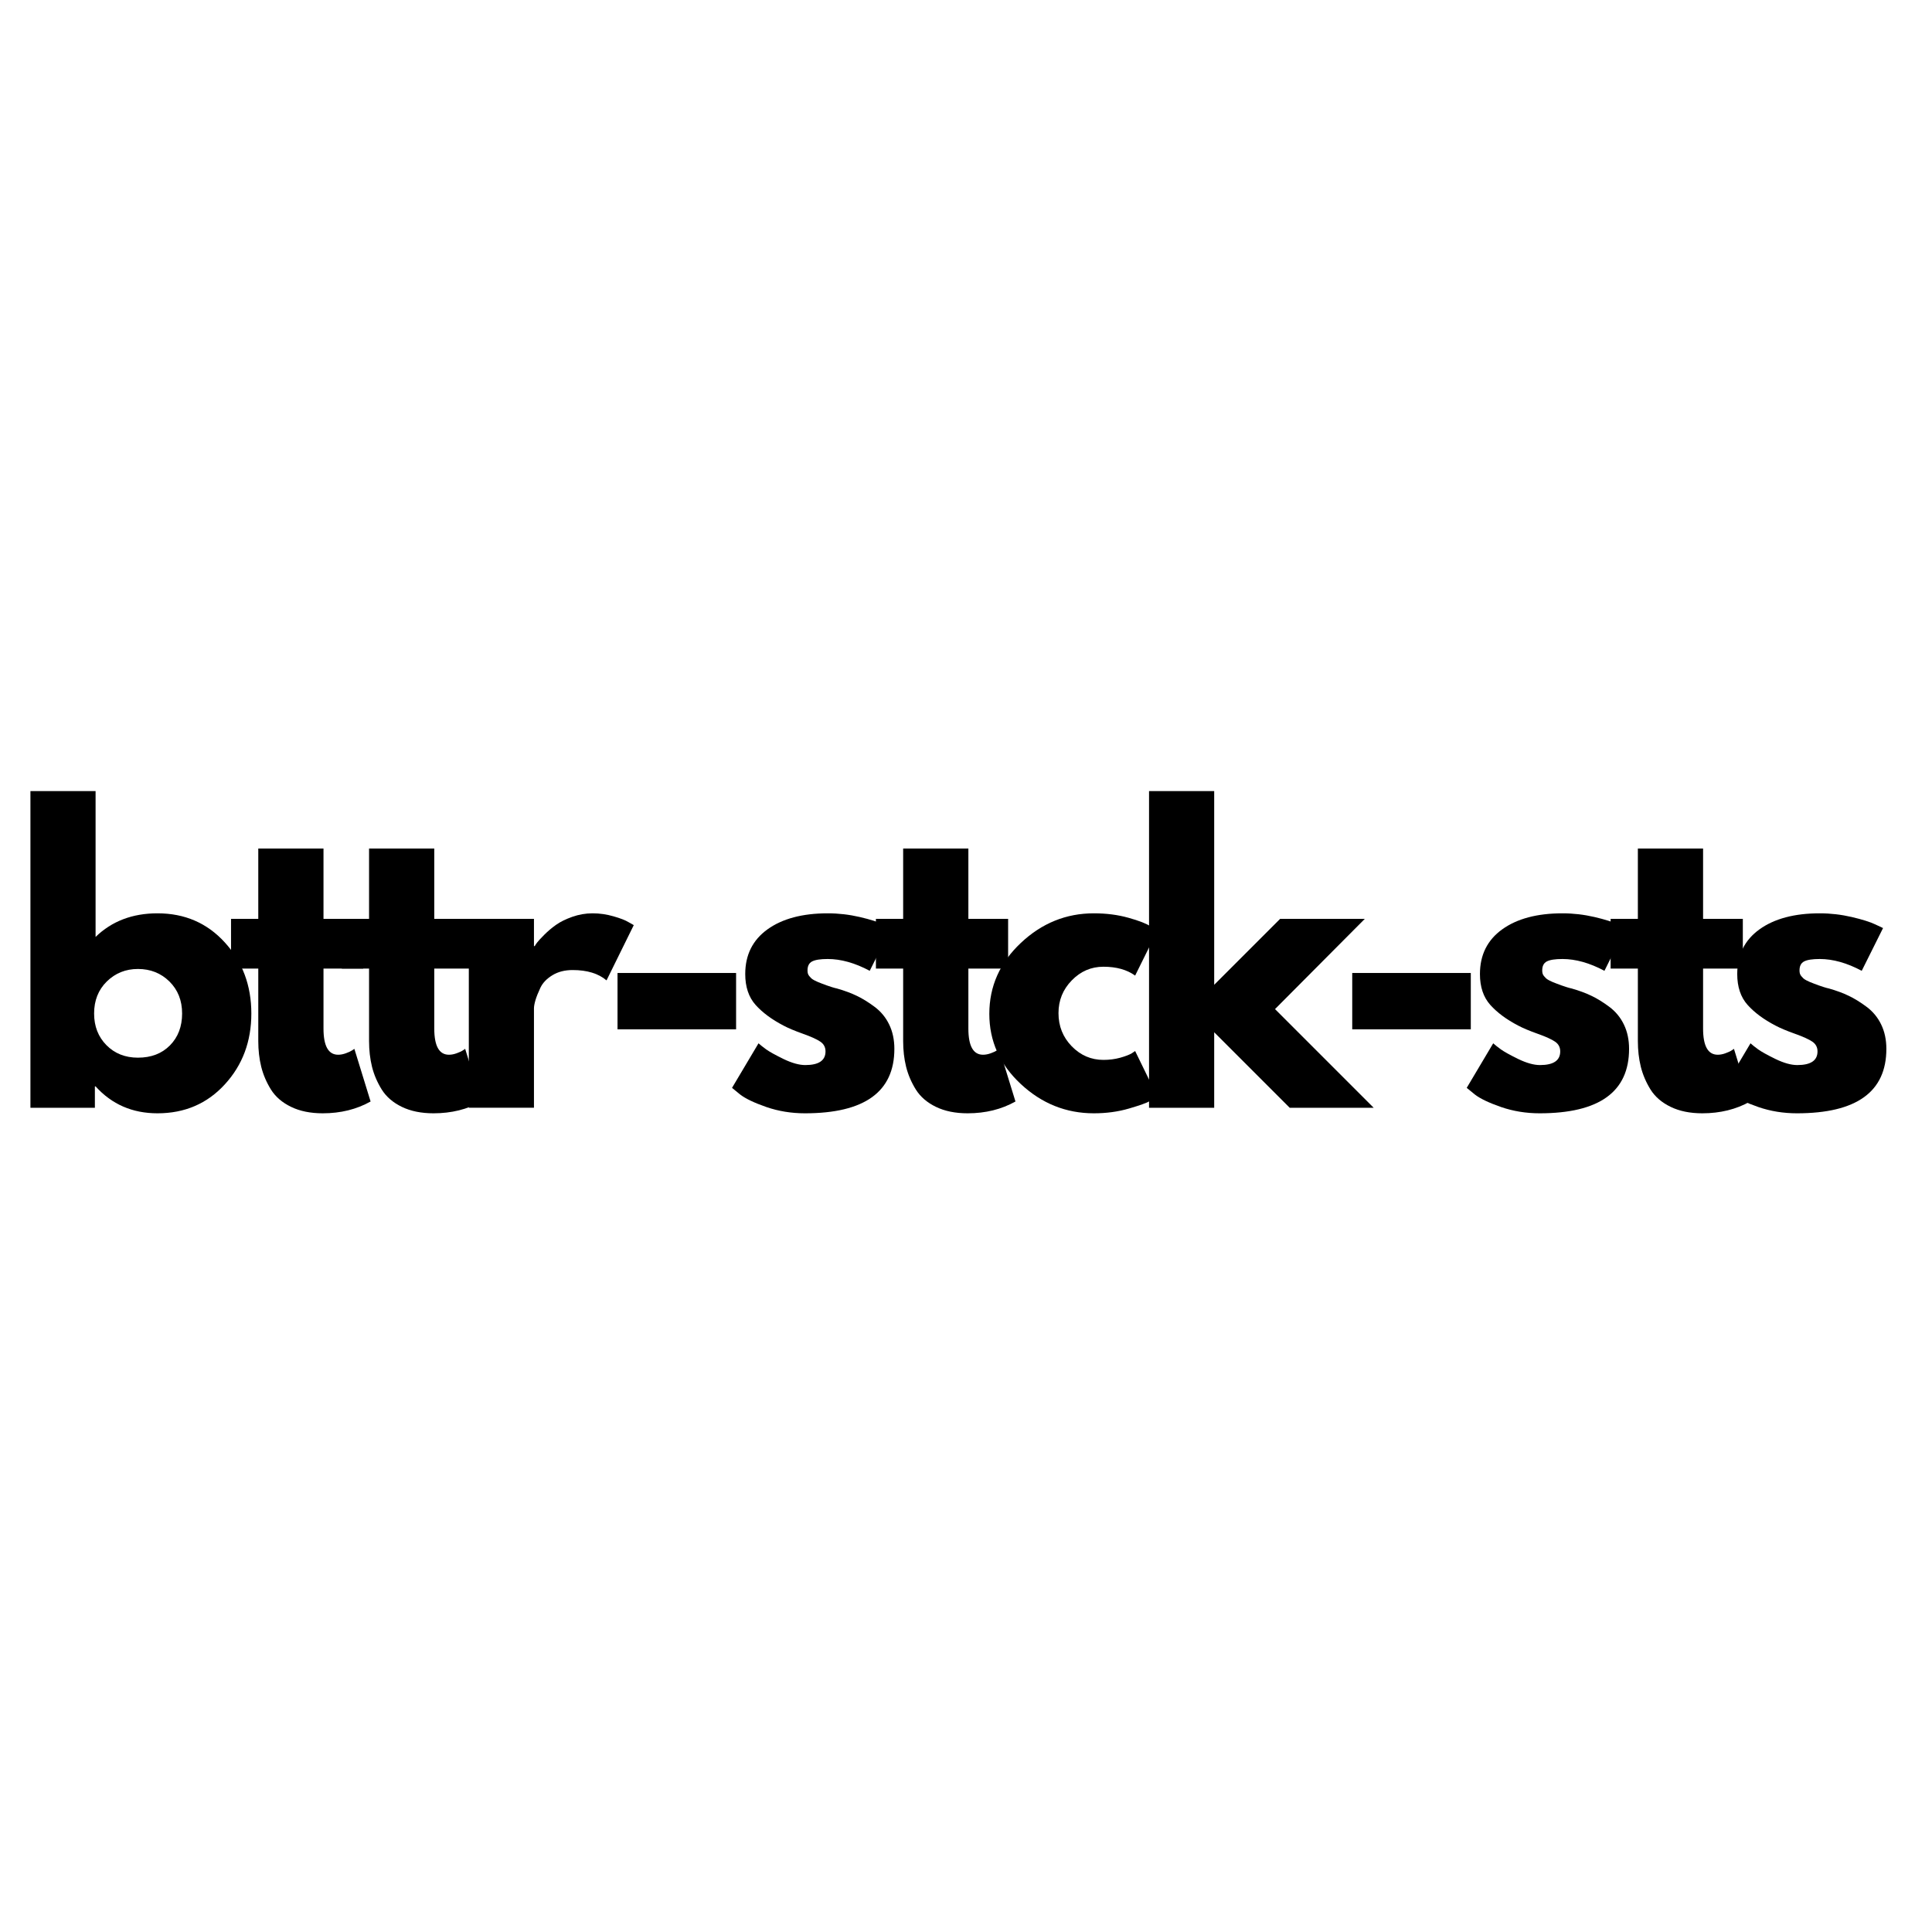
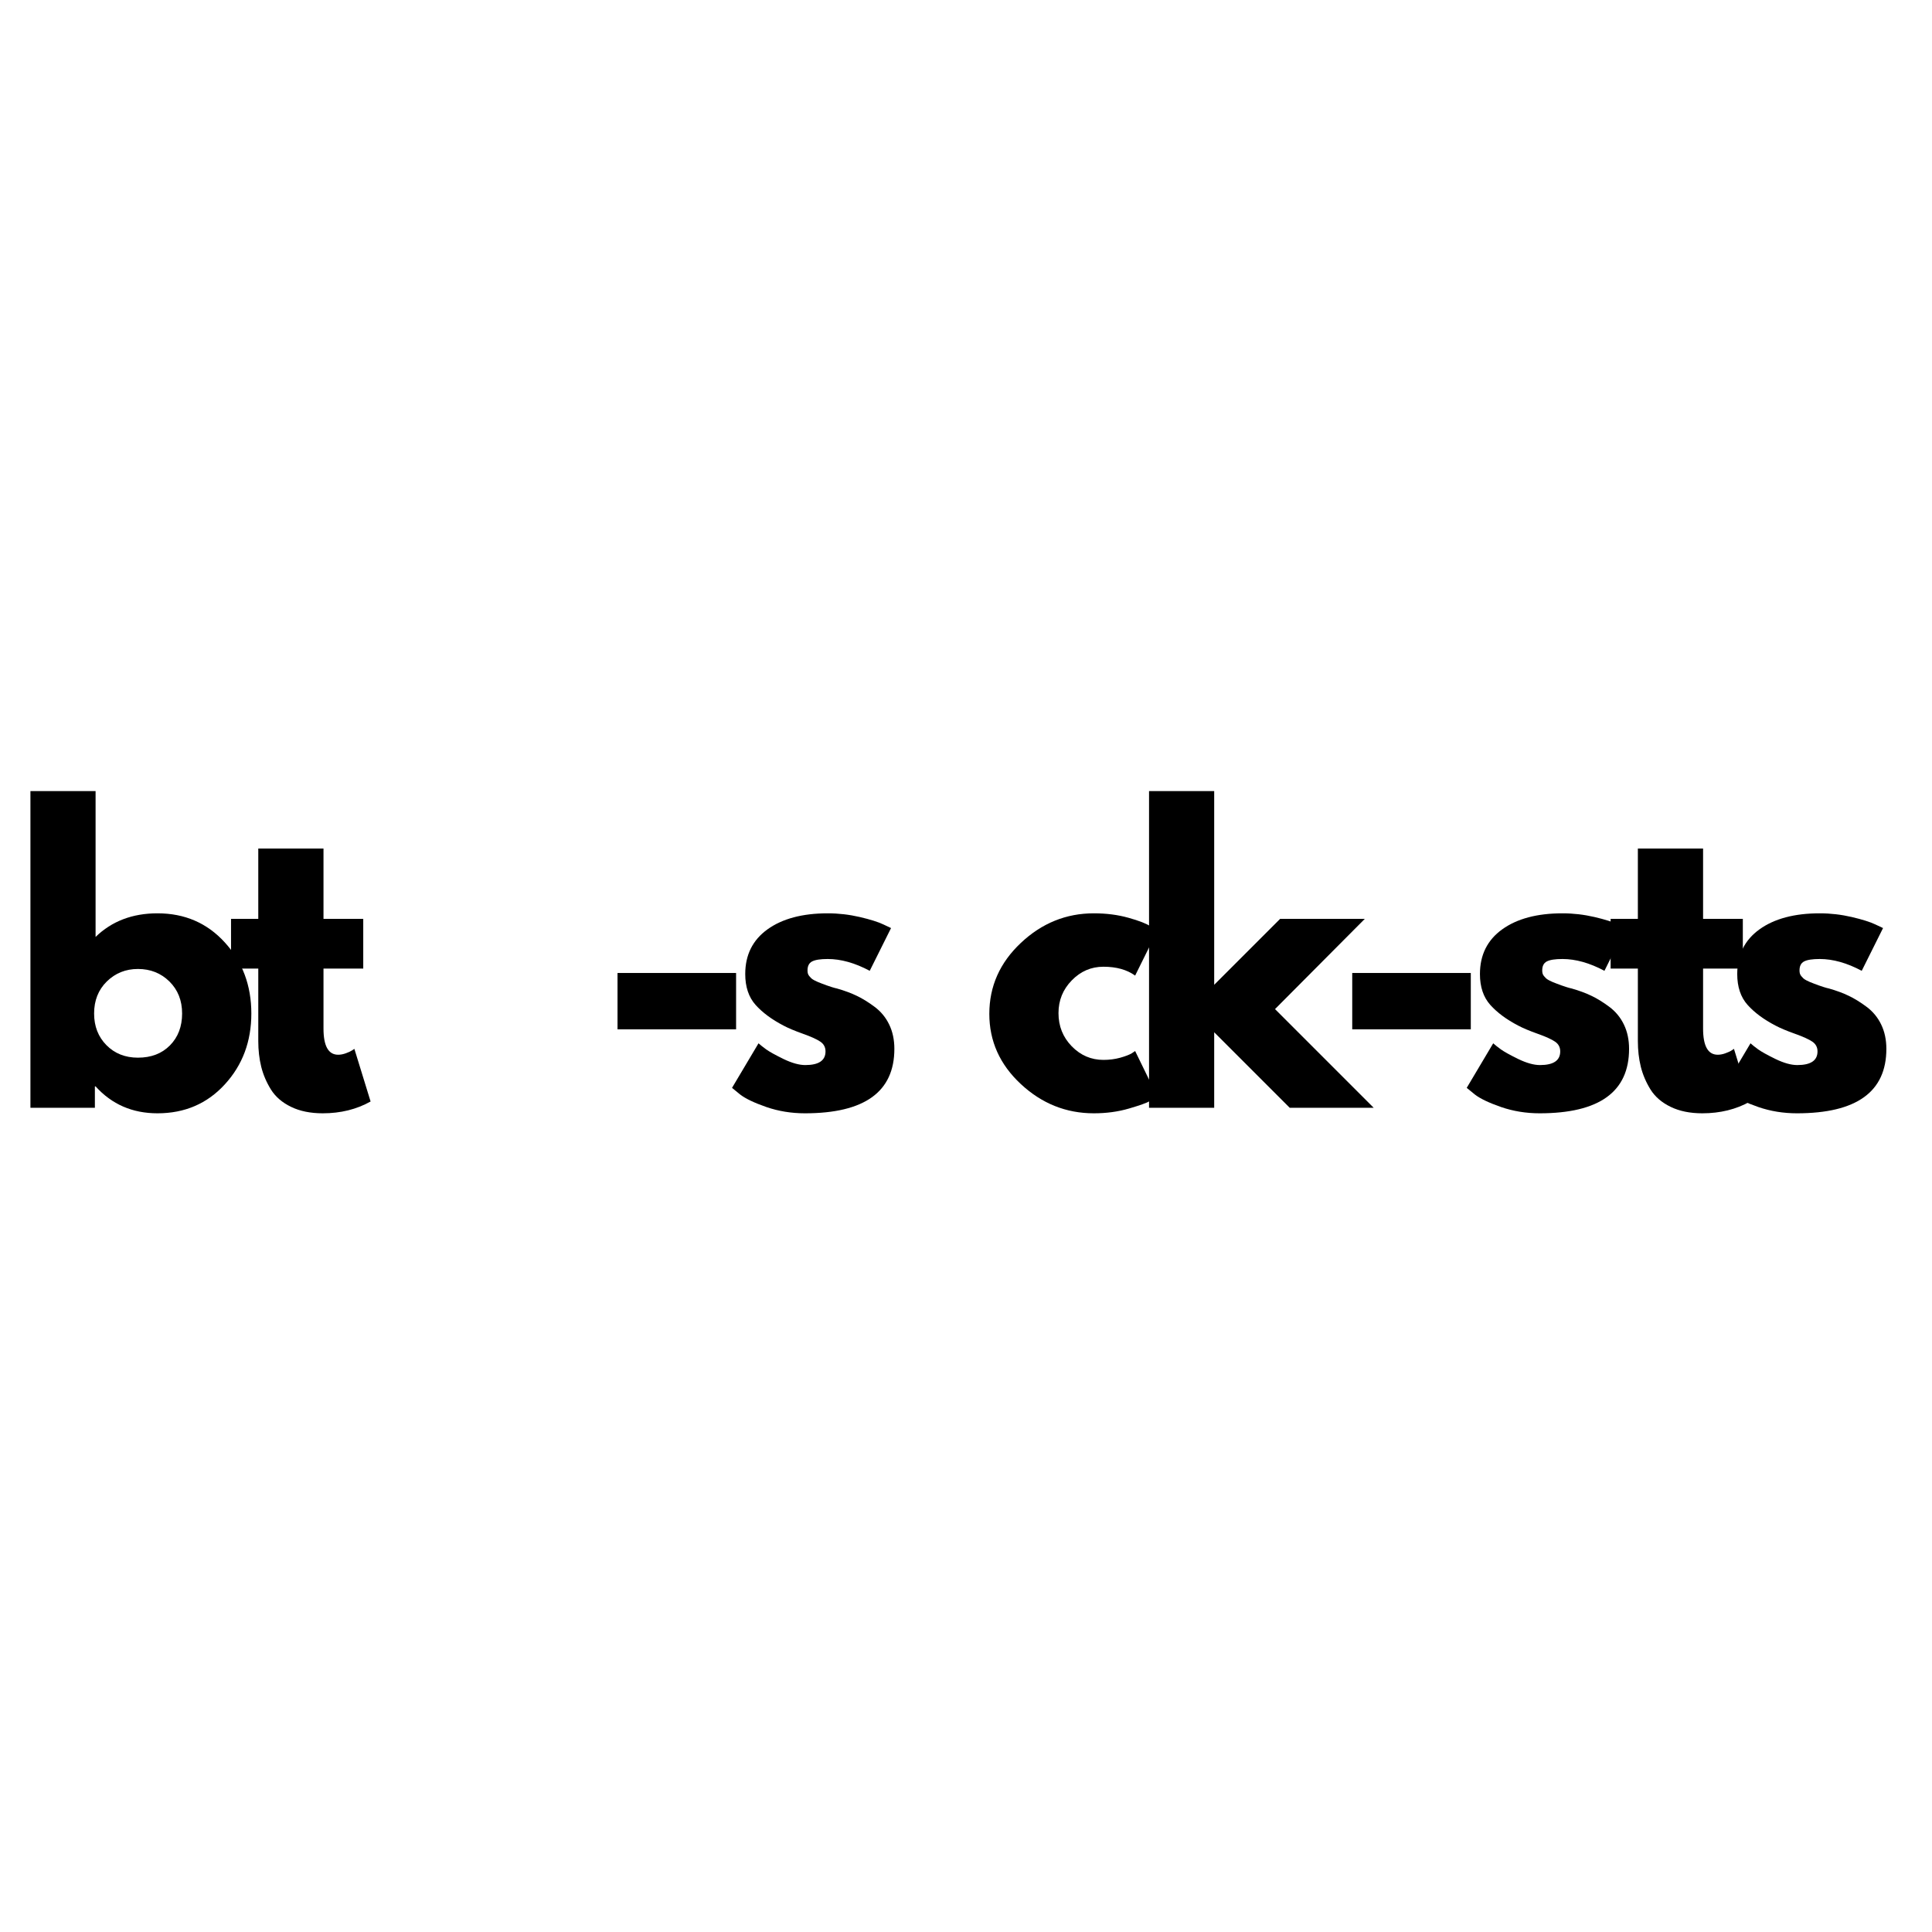
<svg xmlns="http://www.w3.org/2000/svg" fill="none" viewBox="0 0 127 127" height="127" width="127">
  <path fill="black" d="M14.777 61.95C15.94 63.225 16.522 64.783 16.522 66.623C16.522 68.463 15.94 70.016 14.777 71.283C13.617 72.55 12.141 73.183 10.352 73.183C8.704 73.183 7.348 72.594 6.283 71.413H6.237V72.819H2V52.004H6.283V61.589C7.348 60.555 8.704 60.037 10.352 60.037C12.141 60.037 13.617 60.675 14.777 61.95ZM11.174 68.716C11.705 68.177 11.971 67.478 11.971 66.623C11.971 65.767 11.692 65.066 11.136 64.517C10.579 63.97 9.89 63.695 9.068 63.695C8.263 63.695 7.58 63.97 7.021 64.517C6.464 65.066 6.186 65.767 6.186 66.623C6.186 67.462 6.456 68.156 6.996 68.703C7.538 69.252 8.229 69.526 9.068 69.526C9.941 69.526 10.642 69.256 11.174 68.716Z" />
  <path fill="black" d="M16.978 60.402V55.779H21.265V60.402H23.878V63.67H21.265V67.613C21.265 68.76 21.586 69.333 22.23 69.333C22.391 69.333 22.561 69.301 22.737 69.236C22.916 69.172 23.054 69.108 23.152 69.043L23.295 68.947L24.361 72.407C23.44 72.924 22.391 73.183 21.215 73.183C20.409 73.183 19.715 73.042 19.134 72.76C18.552 72.478 18.111 72.099 17.812 71.623C17.516 71.145 17.302 70.645 17.171 70.121C17.042 69.596 16.978 69.035 16.978 68.439V63.67H15.187V60.402H16.978Z" />
-   <path fill="black" d="M24.26 60.402V55.779H28.547V60.402H31.161V63.67H28.547V67.613C28.547 68.76 28.868 69.333 29.512 69.333C29.674 69.333 29.844 69.301 30.02 69.236C30.198 69.172 30.337 69.108 30.435 69.043L30.578 68.947L31.643 72.407C30.723 72.924 29.674 73.183 28.497 73.183C27.692 73.183 26.997 73.042 26.416 72.76C25.834 72.478 25.394 72.099 25.095 71.623C24.798 71.145 24.584 70.645 24.453 70.121C24.324 69.596 24.26 69.035 24.26 68.439V63.67H22.469V60.402H24.26Z" />
-   <path fill="black" d="M30.818 72.818V60.402H35.1V62.193H35.151C35.184 62.129 35.237 62.049 35.31 61.954C35.383 61.856 35.539 61.688 35.78 61.446C36.023 61.203 36.281 60.985 36.556 60.792C36.83 60.597 37.183 60.422 37.617 60.268C38.054 60.114 38.498 60.037 38.951 60.037C39.418 60.037 39.876 60.103 40.327 60.234C40.78 60.363 41.112 60.492 41.321 60.62L41.661 60.813L39.87 64.446C39.338 63.993 38.596 63.766 37.643 63.766C37.128 63.766 36.684 63.879 36.313 64.106C35.941 64.332 35.677 64.607 35.524 64.928C35.373 65.25 35.264 65.524 35.197 65.75C35.132 65.977 35.1 66.155 35.1 66.283V72.818H30.818Z" />
  <path fill="black" d="M40.593 63.959H48.387V67.663H40.593V63.959Z" />
  <path fill="black" d="M54.412 60.037C55.122 60.037 55.823 60.119 56.518 60.28C57.211 60.443 57.727 60.605 58.066 60.767L58.573 61.006L57.172 63.816C56.201 63.299 55.281 63.04 54.412 63.04C53.927 63.04 53.586 63.094 53.384 63.2C53.183 63.304 53.082 63.501 53.082 63.791C53.082 63.856 53.088 63.92 53.103 63.984C53.12 64.049 53.151 64.109 53.2 64.165C53.25 64.221 53.294 64.269 53.334 64.311C53.376 64.351 53.444 64.395 53.539 64.446C53.637 64.494 53.713 64.529 53.77 64.555C53.826 64.578 53.918 64.613 54.047 64.664C54.178 64.712 54.276 64.748 54.34 64.773C54.404 64.796 54.513 64.832 54.663 64.882C54.817 64.93 54.934 64.962 55.016 64.978C55.516 65.121 55.951 65.282 56.321 65.461C56.692 65.637 57.084 65.879 57.495 66.186C57.908 66.495 58.227 66.882 58.451 67.348C58.678 67.816 58.791 68.349 58.791 68.947C58.791 71.772 56.83 73.183 52.91 73.183C52.023 73.183 51.18 73.046 50.381 72.772C49.584 72.495 49.007 72.221 48.652 71.946L48.12 71.51L49.861 68.582C49.988 68.697 50.158 68.831 50.368 68.984C50.578 69.135 50.956 69.345 51.505 69.614C52.055 69.88 52.533 70.012 52.935 70.012C53.821 70.012 54.265 69.713 54.265 69.114C54.265 68.841 54.152 68.627 53.925 68.473C53.701 68.32 53.318 68.145 52.776 67.953C52.236 67.76 51.813 67.582 51.509 67.42C50.734 67.017 50.121 66.563 49.667 66.056C49.215 65.548 48.988 64.872 48.988 64.03C48.988 62.772 49.476 61.792 50.452 61.09C51.43 60.388 52.751 60.037 54.412 60.037Z" />
-   <path fill="black" d="M59.369 60.402V55.779H63.656V60.402H66.269V63.67H63.656V67.613C63.656 68.76 63.977 69.333 64.621 69.333C64.782 69.333 64.952 69.301 65.129 69.236C65.307 69.172 65.445 69.108 65.544 69.043L65.686 68.947L66.752 72.407C65.831 72.924 64.782 73.183 63.606 73.183C62.8 73.183 62.106 73.042 61.525 72.76C60.943 72.478 60.503 72.099 60.204 71.623C59.907 71.145 59.693 70.645 59.562 70.121C59.433 69.596 59.369 69.035 59.369 68.439V63.67H57.578V60.402H59.369Z" />
  <path fill="black" d="M72.533 63.548C71.728 63.548 71.033 63.848 70.452 64.446C69.87 65.041 69.58 65.759 69.58 66.597C69.58 67.453 69.87 68.181 70.452 68.779C71.033 69.374 71.728 69.672 72.533 69.672C72.921 69.672 73.289 69.625 73.636 69.53C73.982 69.432 74.237 69.335 74.4 69.236L74.618 69.089L76.069 72.068C75.954 72.149 75.797 72.251 75.595 72.374C75.394 72.494 74.933 72.659 74.215 72.869C73.499 73.079 72.728 73.183 71.904 73.183C70.08 73.183 68.479 72.542 67.101 71.258C65.722 69.974 65.033 68.438 65.033 66.648C65.033 64.839 65.722 63.286 67.101 61.987C68.479 60.687 70.08 60.037 71.904 60.037C72.728 60.037 73.487 60.135 74.182 60.331C74.875 60.523 75.367 60.716 75.658 60.909L76.069 61.199L74.618 64.131C74.083 63.743 73.389 63.548 72.533 63.548Z" />
  <path fill="black" d="M89.715 60.402L83.813 66.333L90.298 72.819H84.778L79.815 67.856V72.819H75.532V52.004H79.815V64.735L84.148 60.402H89.715Z" />
  <path fill="black" d="M88.889 63.959H96.683V67.663H88.889V63.959Z" />
  <path fill="black" d="M102.708 60.037C103.418 60.037 104.119 60.119 104.814 60.28C105.507 60.443 106.023 60.605 106.361 60.767L106.869 61.006L105.468 63.816C104.497 63.299 103.577 63.04 102.708 63.04C102.223 63.04 101.881 63.094 101.68 63.2C101.479 63.304 101.378 63.501 101.378 63.791C101.378 63.856 101.384 63.92 101.399 63.984C101.416 64.049 101.447 64.109 101.495 64.165C101.546 64.221 101.59 64.269 101.63 64.311C101.672 64.351 101.74 64.395 101.835 64.446C101.933 64.494 102.009 64.529 102.066 64.555C102.122 64.578 102.214 64.613 102.343 64.664C102.474 64.712 102.571 64.748 102.636 64.773C102.7 64.796 102.808 64.832 102.959 64.882C103.113 64.93 103.23 64.962 103.312 64.978C103.812 65.121 104.247 65.282 104.616 65.461C104.988 65.637 105.38 65.879 105.791 66.186C106.204 66.495 106.523 66.882 106.747 67.348C106.974 67.816 107.087 68.349 107.087 68.947C107.087 71.772 105.126 73.183 101.206 73.183C100.319 73.183 99.476 73.046 98.677 72.772C97.879 72.495 97.303 72.221 96.948 71.946L96.415 71.51L98.156 68.582C98.284 68.697 98.454 68.831 98.664 68.984C98.874 69.135 99.252 69.345 99.801 69.614C100.351 69.88 100.828 70.012 101.231 70.012C102.117 70.012 102.561 69.713 102.561 69.114C102.561 68.841 102.448 68.627 102.221 68.473C101.997 68.32 101.614 68.145 101.072 67.953C100.532 67.76 100.109 67.582 99.805 67.42C99.03 67.017 98.416 66.563 97.963 66.056C97.51 65.548 97.284 64.872 97.284 64.03C97.284 62.772 97.772 61.792 98.748 61.09C99.726 60.388 101.047 60.037 102.708 60.037Z" />
  <path fill="black" d="M107.665 60.402V55.779H111.952V60.402H114.565V63.67H111.952V67.613C111.952 68.76 112.273 69.333 112.917 69.333C113.078 69.333 113.248 69.301 113.424 69.236C113.602 69.172 113.741 69.108 113.839 69.043L113.982 68.947L115.048 72.407C114.127 72.924 113.078 73.183 111.901 73.183C111.096 73.183 110.402 73.042 109.821 72.76C109.239 72.478 108.798 72.099 108.499 71.623C108.203 71.145 107.989 70.645 107.858 70.121C107.729 69.596 107.665 69.035 107.665 68.439V63.67H105.874V60.402H107.665Z" />
  <path fill="black" d="M119.621 60.037C120.331 60.037 121.032 60.119 121.726 60.28C122.42 60.443 122.936 60.605 123.274 60.767L123.782 61.006L122.381 63.816C121.41 63.299 120.49 63.04 119.621 63.04C119.136 63.04 118.794 63.094 118.593 63.2C118.391 63.304 118.291 63.501 118.291 63.791C118.291 63.856 118.297 63.92 118.312 63.984C118.329 64.049 118.36 64.109 118.408 64.165C118.459 64.221 118.503 64.269 118.543 64.311C118.584 64.351 118.653 64.395 118.748 64.446C118.846 64.494 118.922 64.529 118.979 64.555C119.034 64.578 119.127 64.613 119.256 64.664C119.387 64.712 119.484 64.748 119.549 64.773C119.613 64.796 119.721 64.832 119.872 64.882C120.025 64.93 120.143 64.962 120.225 64.978C120.725 65.121 121.16 65.282 121.529 65.461C121.9 65.637 122.293 65.879 122.704 66.186C123.117 66.495 123.436 66.882 123.66 67.348C123.887 67.816 124 68.349 124 68.947C124 71.772 122.039 73.183 118.119 73.183C117.232 73.183 116.388 73.046 115.589 72.772C114.792 72.495 114.216 72.221 113.861 71.946L113.328 71.51L115.069 68.582C115.197 68.697 115.367 68.831 115.577 68.984C115.787 69.135 116.165 69.345 116.714 69.614C117.264 69.88 117.741 70.012 118.144 70.012C119.03 70.012 119.474 69.713 119.474 69.114C119.474 68.841 119.36 68.627 119.134 68.473C118.91 68.32 118.527 68.145 117.985 67.953C117.445 67.76 117.022 67.582 116.718 67.42C115.943 67.017 115.329 66.563 114.876 66.056C114.423 65.548 114.197 64.872 114.197 64.03C114.197 62.772 114.684 61.792 115.661 61.09C116.639 60.388 117.959 60.037 119.621 60.037Z" />
</svg>